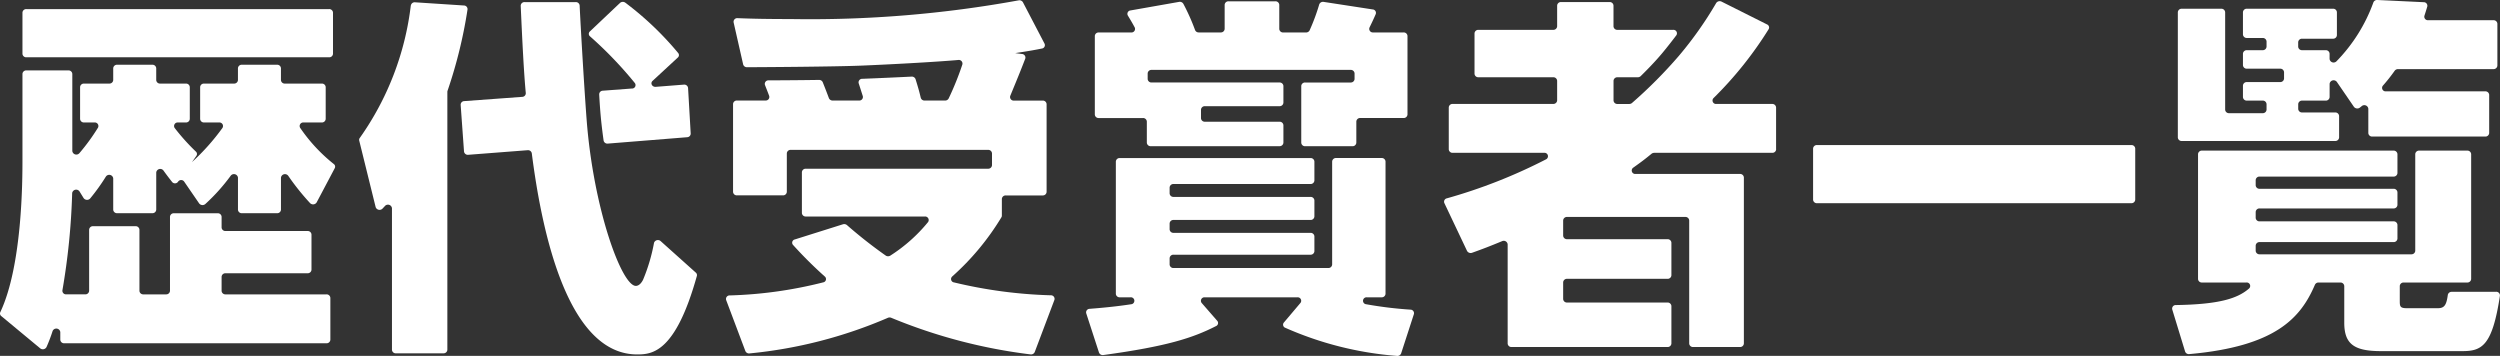
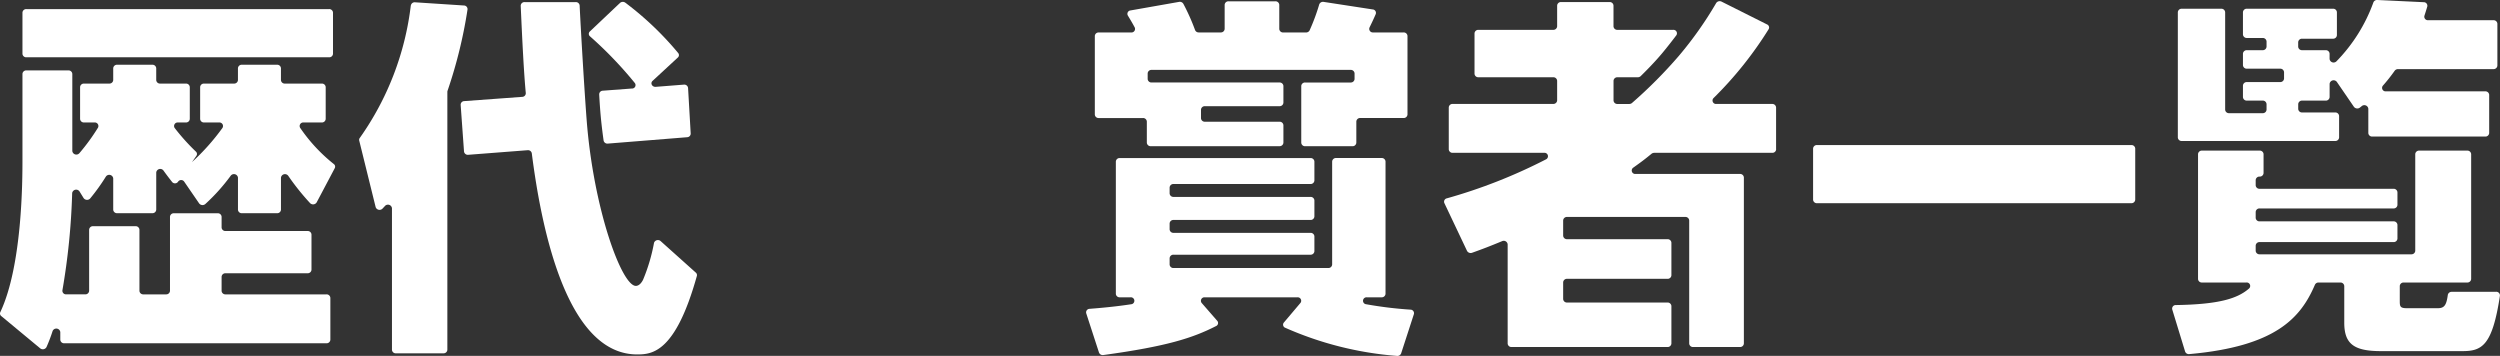
<svg xmlns="http://www.w3.org/2000/svg" width="210.721" height="29.998" viewBox="0 0 210.721 29.998">
  <rect x="0" y="0" width="210.721" height="29.998" fill="#333333" stroke="none" />
  <g transform="translate(0 -0.002)">
    <path d="M118.846,33.331v4.314a.315.315,0,0,1-.332.294H92.025a.315.315,0,0,1-.332-.294V33.331a.315.315,0,0,1,.332-.294h26.49a.315.315,0,0,1,.332.294" transform="translate(61.129 -20.809)" fill="#fff" />
    <path d="M27.311,29.059V25.587a.314.314,0,0,0-.332-.293H1.468a.314.314,0,0,0-.332.293v3.476a.314.314,0,0,0,.332.293l25.512,0a.315.315,0,0,0,.332-.295" transform="translate(0.757 -24.525)" fill="#fff" />
    <path d="M19.01,46.04h6.913a.315.315,0,0,0,.332-.295V42.774a.315.315,0,0,0-.332-.294H19.01a.315.315,0,0,1-.332-.294v-.909a.315.315,0,0,0-.332-.294H14.66a.315.315,0,0,0-.332.294v6.25A.315.315,0,0,1,14,47.82H12.085a.316.316,0,0,1-.332-.294V42.368a.314.314,0,0,0-.33-.294H7.843a.314.314,0,0,0-.33.294v5.157a.316.316,0,0,1-.332.294H5.588a.305.305,0,0,1-.327-.342,57.441,57.441,0,0,0,.822-8.193.34.34,0,0,1,.622-.135l.34.551a.354.354,0,0,0,.558.033A16.919,16.919,0,0,0,8.92,37.9a.34.34,0,0,1,.623.141v2.643a.315.315,0,0,0,.332.294h2.962a.315.315,0,0,0,.332-.294V37.543a.34.34,0,0,1,.612-.157c.213.3.442.6.73.966a.313.313,0,0,0,.485-.009l.027-.038a.31.31,0,0,1,.493,0l1.27,1.848a.359.359,0,0,0,.527.046,16.123,16.123,0,0,0,2.135-2.381.341.341,0,0,1,.61.161v2.707a.315.315,0,0,0,.332.294H23.35a.315.315,0,0,0,.332-.294V37.982a.34.34,0,0,1,.613-.155,20.363,20.363,0,0,0,1.84,2.3.354.354,0,0,0,.557-.062l1.525-2.884a.27.27,0,0,0-.077-.343A13.9,13.9,0,0,1,25.3,33.784a.3.3,0,0,1,.28-.453H27.12a.316.316,0,0,0,.332-.294v-2.69a.315.315,0,0,0-.332-.294H24.013a.315.315,0,0,1-.332-.294v-1a.315.315,0,0,0-.332-.294H20.388a.315.315,0,0,0-.332.294v1a.315.315,0,0,1-.332.294H17.2a.314.314,0,0,0-.33.294v2.69a.315.315,0,0,0,.33.294h1.275a.3.3,0,0,1,.278.456,18.7,18.7,0,0,1-2.573,2.886l.373-.528a.27.27,0,0,0-.04-.357,17.684,17.684,0,0,1-1.792-1.995.3.3,0,0,1,.273-.462h.673a.315.315,0,0,0,.33-.294v-2.69a.314.314,0,0,0-.33-.294H13.5a.315.315,0,0,1-.332-.294v-1a.315.315,0,0,0-.332-.294H9.875a.315.315,0,0,0-.332.294v1a.315.315,0,0,1-.332.294H7.083a.315.315,0,0,0-.332.294v2.69a.316.316,0,0,0,.332.294H7.97a.3.3,0,0,1,.29.437,17.2,17.2,0,0,1-1.565,2.147.341.341,0,0,1-.6-.179v-6.5a.315.315,0,0,0-.332-.294H2.225a.315.315,0,0,0-.332.294v7.248c0,1.6,0,8.884-1.867,12.835a.269.269,0,0,0,.078.327l3.283,2.722a.351.351,0,0,0,.535-.11,13.364,13.364,0,0,0,.51-1.341.338.338,0,0,1,.65.08v.65a.315.315,0,0,0,.332.295h22.1a.315.315,0,0,0,.332-.295V48.115a.315.315,0,0,0-.332-.295H19.01a.315.315,0,0,1-.332-.294V46.335a.315.315,0,0,1,.332-.294" transform="translate(0 -23.006)" fill="#fff" />
    <path d="M78.615,45.517h1.22a.315.315,0,0,0,.332-.294V34.07a.315.315,0,0,0-.332-.294H76a.315.315,0,0,0-.332.294v8.685a.315.315,0,0,1-.332.294H62.3a.315.315,0,0,1-.332-.294V42.22a.315.315,0,0,1,.332-.294H73.84a.314.314,0,0,0,.332-.293V40.378a.315.315,0,0,0-.332-.294H62.3a.314.314,0,0,1-.332-.293v-.5a.315.315,0,0,1,.332-.294H73.84a.315.315,0,0,0,.332-.294V37.348a.315.315,0,0,0-.332-.294H62.3a.314.314,0,0,1-.332-.293v-.5a.315.315,0,0,1,.332-.294H73.84a.315.315,0,0,0,.332-.294v-1.6a.315.315,0,0,0-.332-.294H57.768a.315.315,0,0,0-.332.294V45.223a.315.315,0,0,0,.332.294h.9a.294.294,0,1,1,.058.585c-1.377.21-2.658.32-3.5.385a.3.3,0,0,0-.288.374l1.077,3.311a.337.337,0,0,0,.37.21c5.323-.727,7.522-1.431,9.5-2.443a.278.278,0,0,0,.1-.437l-1.315-1.509a.294.294,0,0,1,.262-.475h7.8a.293.293,0,0,1,.265.471l-1.4,1.655a.279.279,0,0,0,.115.44,28.684,28.684,0,0,0,9.408,2.371.338.338,0,0,0,.362-.21l1.077-3.315a.3.3,0,0,0-.3-.374,33.657,33.657,0,0,1-3.715-.453.294.294,0,1,1,.07-.583" transform="translate(36.617 -20.455)" fill="#fff" />
    <path d="M60.081,37.061H70.934a.315.315,0,0,0,.332-.295V35.294A.315.315,0,0,0,70.934,35H64.651a.315.315,0,0,1-.332-.294v-.722a.315.315,0,0,1,.332-.294h6.283a.315.315,0,0,0,.332-.294v-1.41a.314.314,0,0,0-.332-.293H60.156a.315.315,0,0,1-.332-.294v-.474a.315.315,0,0,1,.332-.294H76.931a.315.315,0,0,1,.332.294V31.4a.315.315,0,0,1-.332.294H73.1a.314.314,0,0,0-.33.293v4.783a.314.314,0,0,0,.33.295h3.98a.315.315,0,0,0,.332-.295V34.981a.315.315,0,0,1,.332-.294h3.648a.315.315,0,0,0,.332-.294V27.768a.315.315,0,0,0-.332-.294h-2.57a.3.3,0,0,1-.3-.413c.21-.432.357-.741.523-1.126a.292.292,0,0,0-.252-.4L74.661,24.9a.336.336,0,0,0-.377.215,16.98,16.98,0,0,1-.81,2.184.331.331,0,0,1-.305.178h-1.92a.315.315,0,0,1-.332-.295V25.144a.315.315,0,0,0-.332-.294h-3.94a.315.315,0,0,0-.332.294v2.035a.315.315,0,0,1-.332.295H64.131a.326.326,0,0,1-.315-.209,17.6,17.6,0,0,0-.982-2.2.345.345,0,0,0-.367-.166l-4.09.721a.289.289,0,0,0-.225.429c.252.417.388.642.583,1.008a.3.3,0,0,1-.3.42H55.7a.314.314,0,0,0-.33.294v6.624a.314.314,0,0,0,.33.294h3.722a.315.315,0,0,1,.332.294v1.785a.315.315,0,0,0,.332.295" transform="translate(36.911 -24.738)" fill="#fff" />
    <path d="M101.015,37.333V33.8a.315.315,0,0,0-.332-.294h-4.7a.292.292,0,0,1-.248-.487,31.448,31.448,0,0,0,4.652-5.813.28.28,0,0,0-.127-.4l-3.838-1.924a.355.355,0,0,0-.457.12,31.162,31.162,0,0,1-3.14,4.446,39.088,39.088,0,0,1-3.967,3.987.359.359,0,0,1-.22.073h-.992a.315.315,0,0,1-.332-.294V31.551a.315.315,0,0,1,.332-.294h1.71a.354.354,0,0,0,.245-.095c.287-.28,1.148-1.132,1.833-1.956.467-.562.893-1.116,1.175-1.489a.294.294,0,0,0-.275-.457H87.643a.315.315,0,0,1-.332-.295V25.211a.315.315,0,0,0-.332-.294H82.893a.315.315,0,0,0-.332.294v1.754a.315.315,0,0,1-.332.295h-6.3a.315.315,0,0,0-.332.294v3.408a.315.315,0,0,0,.332.294h6.3a.315.315,0,0,1,.332.294V33.21a.315.315,0,0,1-.332.294H73.758a.315.315,0,0,0-.332.294v3.534a.315.315,0,0,0,.332.294h7.7a.29.29,0,0,1,.167.548,44.53,44.53,0,0,1-8.363,3.288.289.289,0,0,0-.207.4l1.91,4.028a.347.347,0,0,0,.43.158c.863-.306,1.518-.559,2.522-.975a.331.331,0,0,1,.473.266V53.7a.315.315,0,0,0,.332.294H91.86a.315.315,0,0,0,.332-.294V50.538a.315.315,0,0,0-.332-.294H83.4a.315.315,0,0,1-.332-.295v-1.41a.316.316,0,0,1,.332-.294H91.86a.314.314,0,0,0,.332-.293V45.2a.315.315,0,0,0-.332-.295H83.4a.314.314,0,0,1-.332-.293V43.323a.314.314,0,0,1,.332-.293H93.36a.314.314,0,0,1,.332.293V53.7a.315.315,0,0,0,.332.294h3.942A.315.315,0,0,0,98.3,53.7V39.7a.315.315,0,0,0-.332-.294h-8.8a.291.291,0,0,1-.2-.525c.712-.506.992-.718,1.55-1.177a.37.37,0,0,1,.227-.078h9.943a.315.315,0,0,0,.332-.294" transform="translate(48.688 -24.742)" fill="#fff" />
    <path d="M123.4,34.255h-2.782a.315.315,0,0,1-.332-.294v-.41a.315.315,0,0,1,.332-.294H122.6a.315.315,0,0,0,.332-.295V31.839a.34.34,0,0,1,.615-.152l1.433,2.091a.358.358,0,0,0,.5.07c.057-.043.108-.084.158-.126a.338.338,0,0,1,.557.216v2.054a.315.315,0,0,0,.332.295h9.523a.315.315,0,0,0,.332-.295V32.769a.315.315,0,0,0-.332-.294h-8.368a.293.293,0,0,1-.26-.477,14.732,14.732,0,0,0,.995-1.258.348.348,0,0,1,.282-.139h8.042a.315.315,0,0,0,.332-.294V26.774a.315.315,0,0,0-.332-.294h-5.5a.3.3,0,0,1-.317-.379c.083-.252.155-.484.24-.77a.3.3,0,0,0-.3-.37l-3.908-.186a.332.332,0,0,0-.332.2,13.789,13.789,0,0,1-3.112,4.967.34.34,0,0,1-.582-.194V29.3a.315.315,0,0,0-.332-.294h-1.983a.315.315,0,0,1-.332-.294v-.379a.315.315,0,0,1,.332-.294h2.6a.315.315,0,0,0,.332-.294v-1.94a.315.315,0,0,0-.332-.294H115.96a.315.315,0,0,0-.332.294v1.878a.315.315,0,0,0,.332.294h1.325a.315.315,0,0,1,.332.294v.441a.315.315,0,0,1-.332.294H115.96a.315.315,0,0,0-.332.294v.972a.315.315,0,0,0,.332.294h2.8a.315.315,0,0,1,.332.294V31.4a.315.315,0,0,1-.332.294h-2.8a.314.314,0,0,0-.332.293v.974a.315.315,0,0,0,.332.295h1.325a.315.315,0,0,1,.332.294v.472a.315.315,0,0,1-.332.294h-2.827a.314.314,0,0,1-.33-.294V25.807a.315.315,0,0,0-.332-.294h-3.325a.315.315,0,0,0-.332.294V36.366a.315.315,0,0,0,.332.294H123.4a.315.315,0,0,0,.332-.294V34.55a.315.315,0,0,0-.332-.295" transform="translate(73.427 -24.774)" fill="#fff" />
-     <path d="M133.417,45.257a.321.321,0,0,0-.328.259c-.112.8-.257,1.12-.823,1.12h-2.647c-.545,0-.58-.155-.58-.592V44.767a.314.314,0,0,1,.33-.295h5.357a.314.314,0,0,0,.33-.294V33.649a.315.315,0,0,0-.33-.295h-4.05a.316.316,0,0,0-.332.295V41.8a.315.315,0,0,1-.332.294H117.226a.315.315,0,0,1-.332-.294v-.441a.315.315,0,0,1,.332-.294h11.285a.315.315,0,0,0,.332-.294v-1.16a.315.315,0,0,0-.332-.294H117.226a.315.315,0,0,1-.332-.294v-.5a.315.315,0,0,1,.332-.295h11.285a.314.314,0,0,0,.332-.293V36.866a.315.315,0,0,0-.332-.294H117.226a.315.315,0,0,1-.332-.294v-.441a.315.315,0,0,1,.332-.294h11.285a.315.315,0,0,0,.332-.294v-1.6a.316.316,0,0,0-.332-.295H112.367a.316.316,0,0,0-.332.295V44.178a.315.315,0,0,0,.332.294H116.1a.291.291,0,0,1,.24.5c-.968.847-2.523,1.344-6.165,1.4a.3.3,0,0,0-.315.37l1.085,3.547a.333.333,0,0,0,.355.216c7.29-.648,9.392-3.056,10.587-5.844a.329.329,0,0,1,.308-.189h1.833a.316.316,0,0,1,.332.295v3.087c0,1.78.8,2.4,3.08,2.4h6.888c1.65,0,2.518-.479,3.153-4.669a.309.309,0,0,0-.328-.333Z" transform="translate(73.234 -20.657)" fill="#fff" />
+     <path d="M133.417,45.257a.321.321,0,0,0-.328.259c-.112.8-.257,1.12-.823,1.12h-2.647c-.545,0-.58-.155-.58-.592V44.767a.314.314,0,0,1,.33-.295h5.357a.314.314,0,0,0,.33-.294V33.649a.315.315,0,0,0-.33-.295h-4.05a.316.316,0,0,0-.332.295V41.8a.315.315,0,0,1-.332.294H117.226a.315.315,0,0,1-.332-.294v-.441a.315.315,0,0,1,.332-.294h11.285a.315.315,0,0,0,.332-.294v-1.16a.315.315,0,0,0-.332-.294H117.226a.315.315,0,0,1-.332-.294v-.5a.315.315,0,0,1,.332-.295h11.285a.314.314,0,0,0,.332-.293V36.866a.315.315,0,0,0-.332-.294H117.226a.315.315,0,0,1-.332-.294v-.441a.315.315,0,0,1,.332-.294a.315.315,0,0,0,.332-.294v-1.6a.316.316,0,0,0-.332-.295H112.367a.316.316,0,0,0-.332.295V44.178a.315.315,0,0,0,.332.294H116.1a.291.291,0,0,1,.24.5c-.968.847-2.523,1.344-6.165,1.4a.3.3,0,0,0-.315.37l1.085,3.547a.333.333,0,0,0,.355.216c7.29-.648,9.392-3.056,10.587-5.844a.329.329,0,0,1,.308-.189h1.833a.316.316,0,0,1,.332.295v3.087c0,1.78.8,2.4,3.08,2.4h6.888c1.65,0,2.518-.479,3.153-4.669a.309.309,0,0,0-.328-.333Z" transform="translate(73.234 -20.657)" fill="#fff" />
    <path d="M33.414,32.185l-2.46.184a.309.309,0,0,0-.3.308c.035.653.085,1.415.16,2.164.062.6.135,1.185.212,1.731a.324.324,0,0,0,.358.255l6.683-.537a.308.308,0,0,0,.3-.308l-.222-3.846a.319.319,0,0,0-.36-.278l-2.365.185c-.3.024-.482-.3-.268-.5l2.132-1.971a.273.273,0,0,0,.027-.38,26.267,26.267,0,0,0-4.453-4.24.358.358,0,0,0-.455.024l-2.535,2.4a.27.27,0,0,0,.01.41,33.1,33.1,0,0,1,3.78,3.936.29.29,0,0,1-.242.465" transform="translate(19.851 -24.722)" fill="#fff" />
    <path d="M22.521,25.162a24.3,24.3,0,0,1-4.3,11.175.261.261,0,0,0-.05.226l1.385,5.607a.347.347,0,0,0,.577.127c.07-.074.14-.147.21-.223a.34.34,0,0,1,.588.186V54.2a.315.315,0,0,0,.332.294h4.013A.315.315,0,0,0,25.6,54.2V32.454a.262.262,0,0,1,.013-.081A39.6,39.6,0,0,0,27.3,25.512a.306.306,0,0,0-.3-.336l-4.12-.269a.321.321,0,0,0-.352.256" transform="translate(12.107 -24.711)" fill="#fff" />
    <path d="M40.157,45.042a.345.345,0,0,0-.558.144,15.089,15.089,0,0,1-.918,3.1c-.073.155-.29.53-.617.53-1.19,0-3.572-6.491-4.147-14.022-.208-2.73-.5-7.765-.588-9.618a.317.317,0,0,0-.332-.28H28.692a.311.311,0,0,0-.33.306c.132,2.954.265,5.647.428,7.364a.307.307,0,0,1-.3.317l-4.89.358a.307.307,0,0,0-.3.312l.283,3.938a.321.321,0,0,0,.36.275l4.995-.386a.323.323,0,0,1,.358.259c.893,7.013,3.123,16.954,8.882,16.954,1.258,0,3.23-.152,5.032-6.614a.277.277,0,0,0-.087-.28Z" transform="translate(15.528 -24.717)" fill="#fff" />
-     <path d="M55.777,48.078a21.684,21.684,0,0,0,4.155-4.995.255.255,0,0,0,.038-.138V41.534a.316.316,0,0,1,.332-.294h3.107a.314.314,0,0,0,.332-.293V33.54a.316.316,0,0,0-.332-.295h-2.42a.3.3,0,0,1-.31-.4c.808-1.953,1.005-2.464,1.265-3.139a.3.3,0,0,0-.267-.386l-.583-.075c1.033-.161,1.472-.229,2.247-.386a.289.289,0,0,0,.228-.41l-1.82-3.487a.343.343,0,0,0-.368-.164,97.824,97.824,0,0,1-19.21,1.575c-1.925,0-3.205-.025-4.472-.075a.308.308,0,0,0-.34.352l.805,3.546a.325.325,0,0,0,.327.237c1.415-.006,7.318-.041,9.65-.136,2.187-.089,6.1-.294,8.152-.474a.307.307,0,0,1,.348.379,24.821,24.821,0,0,1-1.152,2.859.338.338,0,0,1-.308.182H53.46a.327.327,0,0,1-.325-.234c-.123-.516-.213-.841-.438-1.566a.331.331,0,0,0-.338-.218c-1.113.055-2.672.127-4.153.185a.3.3,0,0,0-.305.374c.092.278.2.623.348,1.083a.3.3,0,0,1-.318.374H45.708a.332.332,0,0,1-.315-.2c-.187-.5-.362-.947-.518-1.338a.329.329,0,0,0-.315-.2c-1.45.022-3.035.033-4.247.037a.3.3,0,0,0-.31.392c.1.258.222.559.355.919a.3.3,0,0,1-.313.388h-2.4a.316.316,0,0,0-.332.295v7.407a.314.314,0,0,0,.332.293h3.868a.314.314,0,0,0,.332-.293V37.694a.315.315,0,0,1,.332-.295h16.63a.316.316,0,0,1,.332.295v1a.316.316,0,0,1-.332.294H43.447a.315.315,0,0,0-.332.295v3.439a.315.315,0,0,0,.332.294H53.48a.3.3,0,0,1,.273.465,13.427,13.427,0,0,1-3.183,2.831.363.363,0,0,1-.373.007,38.91,38.91,0,0,1-3.285-2.581.363.363,0,0,0-.34-.065L42.517,44.95a.28.28,0,0,0-.148.462,35.2,35.2,0,0,0,2.677,2.662.281.281,0,0,1-.137.494,36.075,36.075,0,0,1-7.87,1.1.3.3,0,0,0-.308.388l1.62,4.3a.333.333,0,0,0,.352.2,38.83,38.83,0,0,0,11.658-3,.362.362,0,0,1,.293,0,44.877,44.877,0,0,0,11.72,3.081.339.339,0,0,0,.368-.2L64.4,50.045a.3.3,0,0,0-.3-.388,39.495,39.495,0,0,1-8.172-1.088.283.283,0,0,1-.145-.491" transform="translate(24.475 -24.765)" fill="#fff" />
  </g>
</svg>